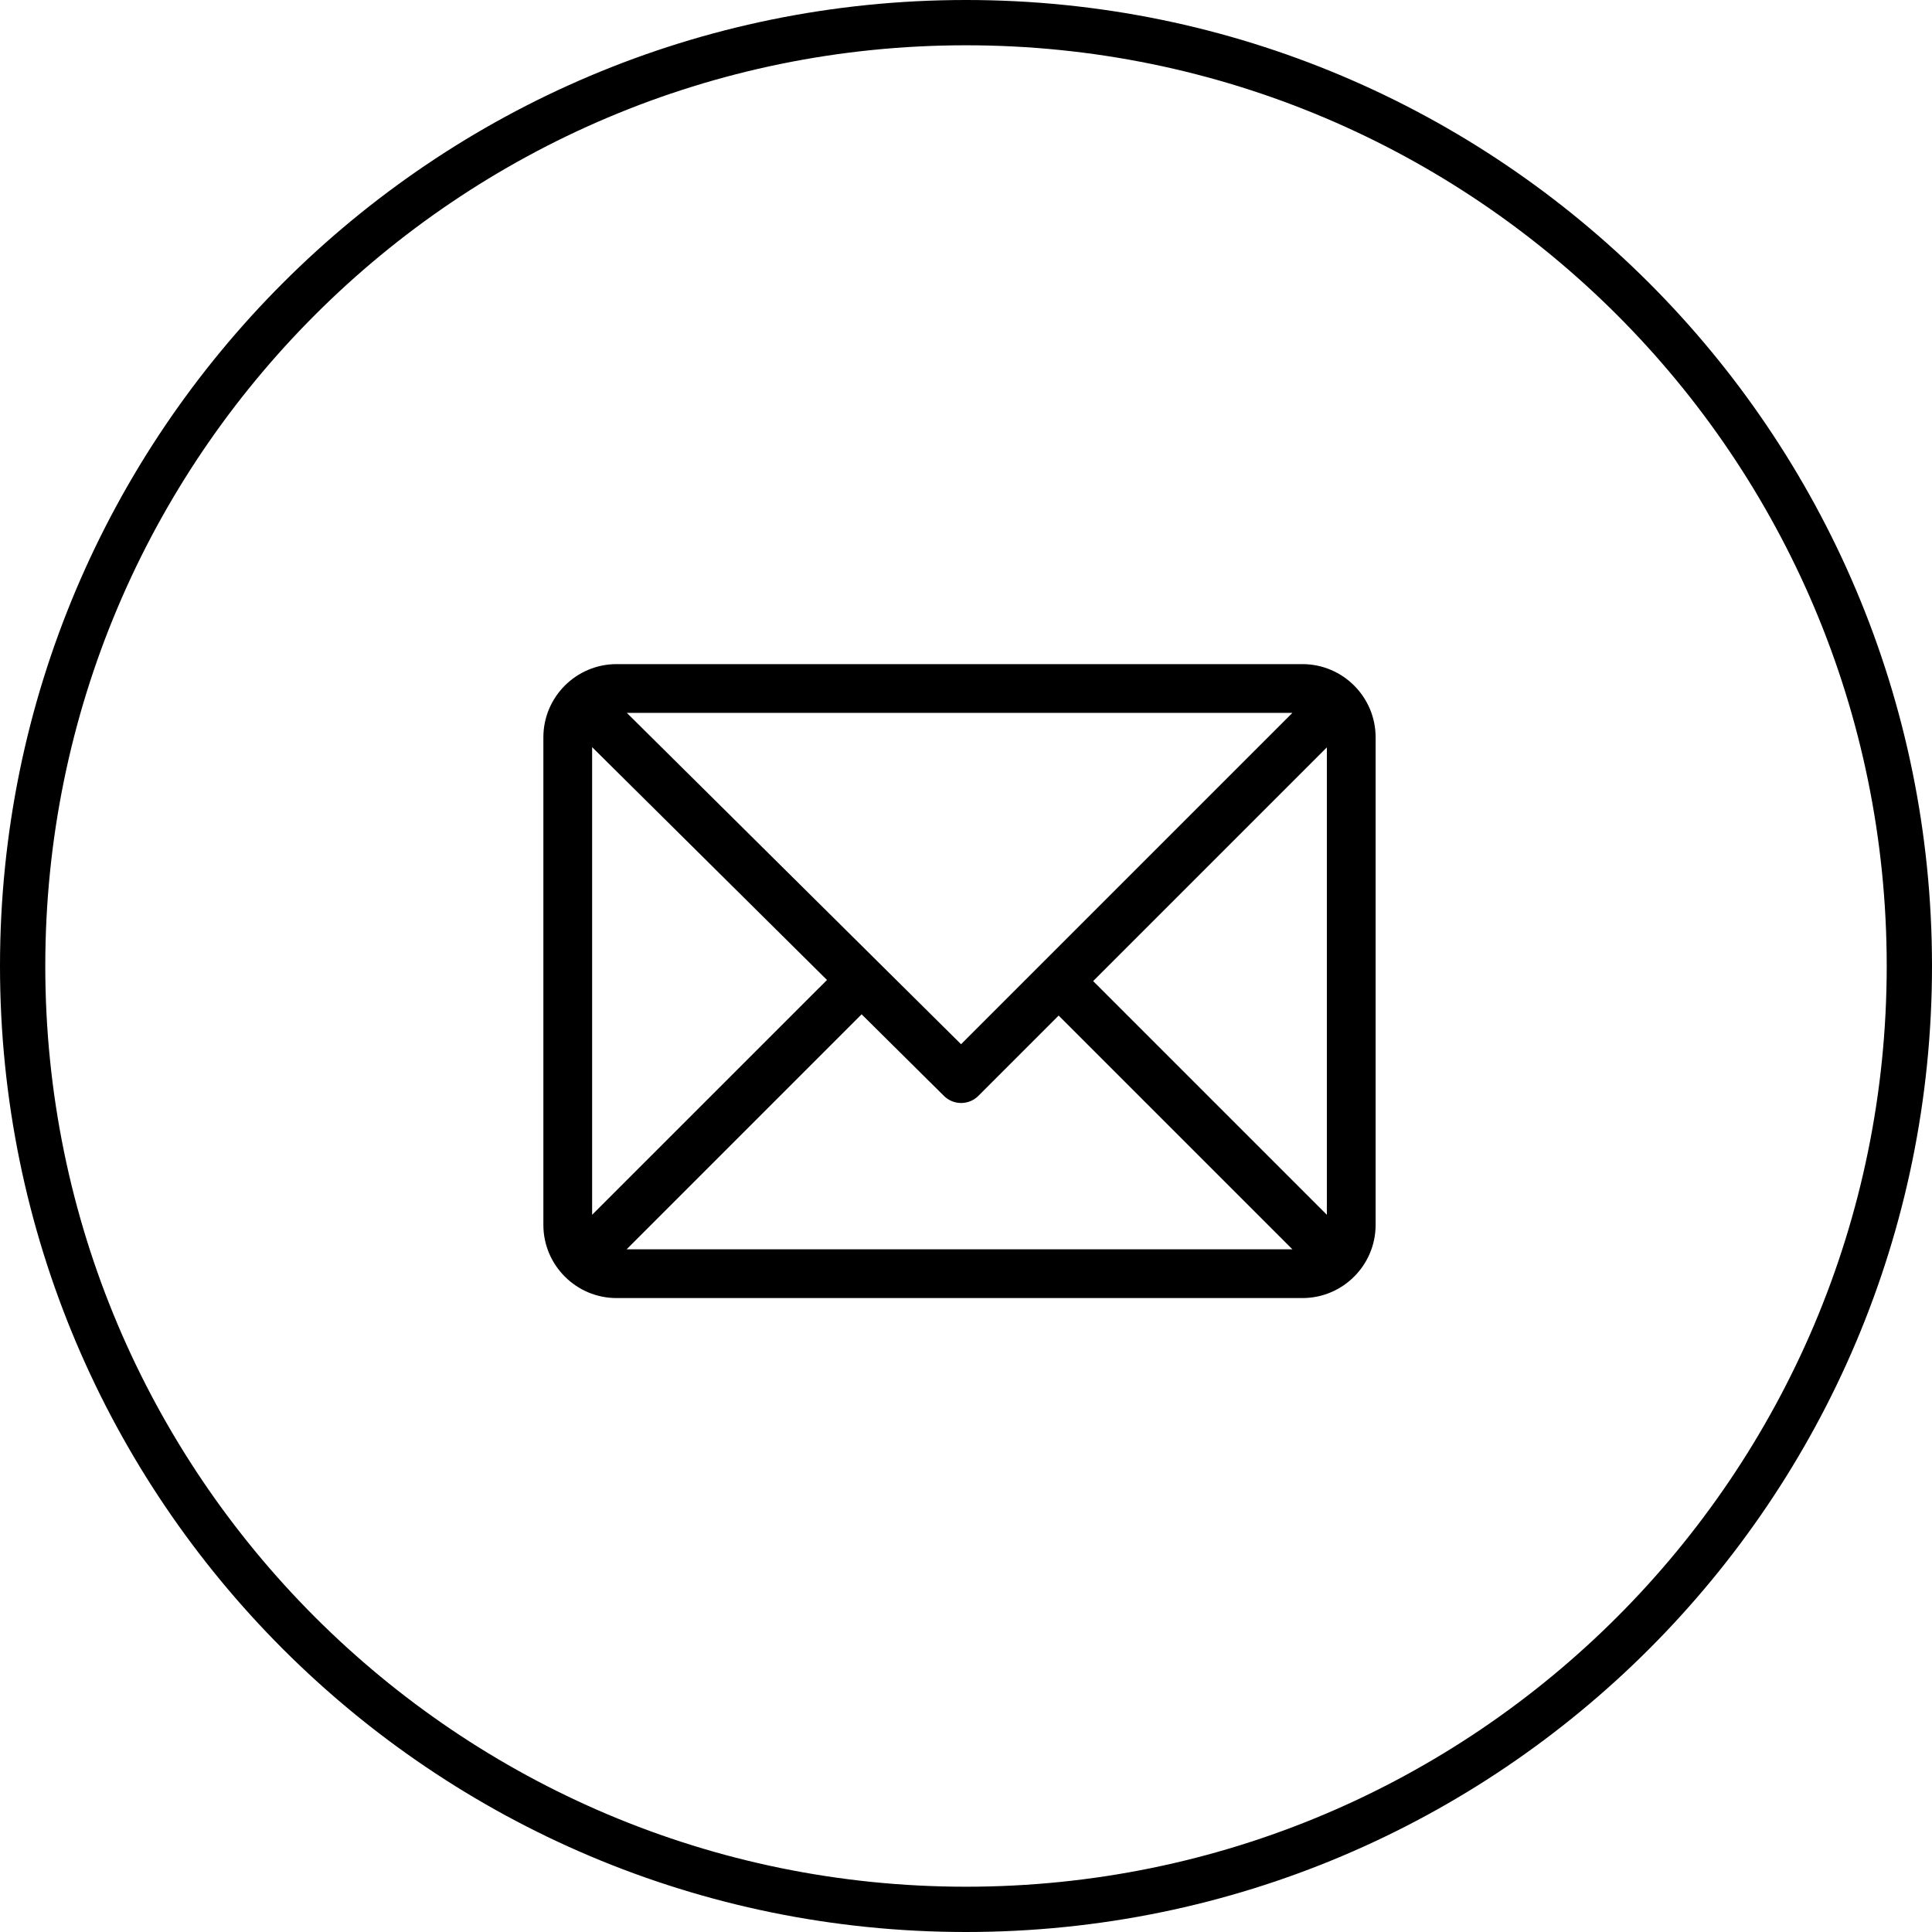
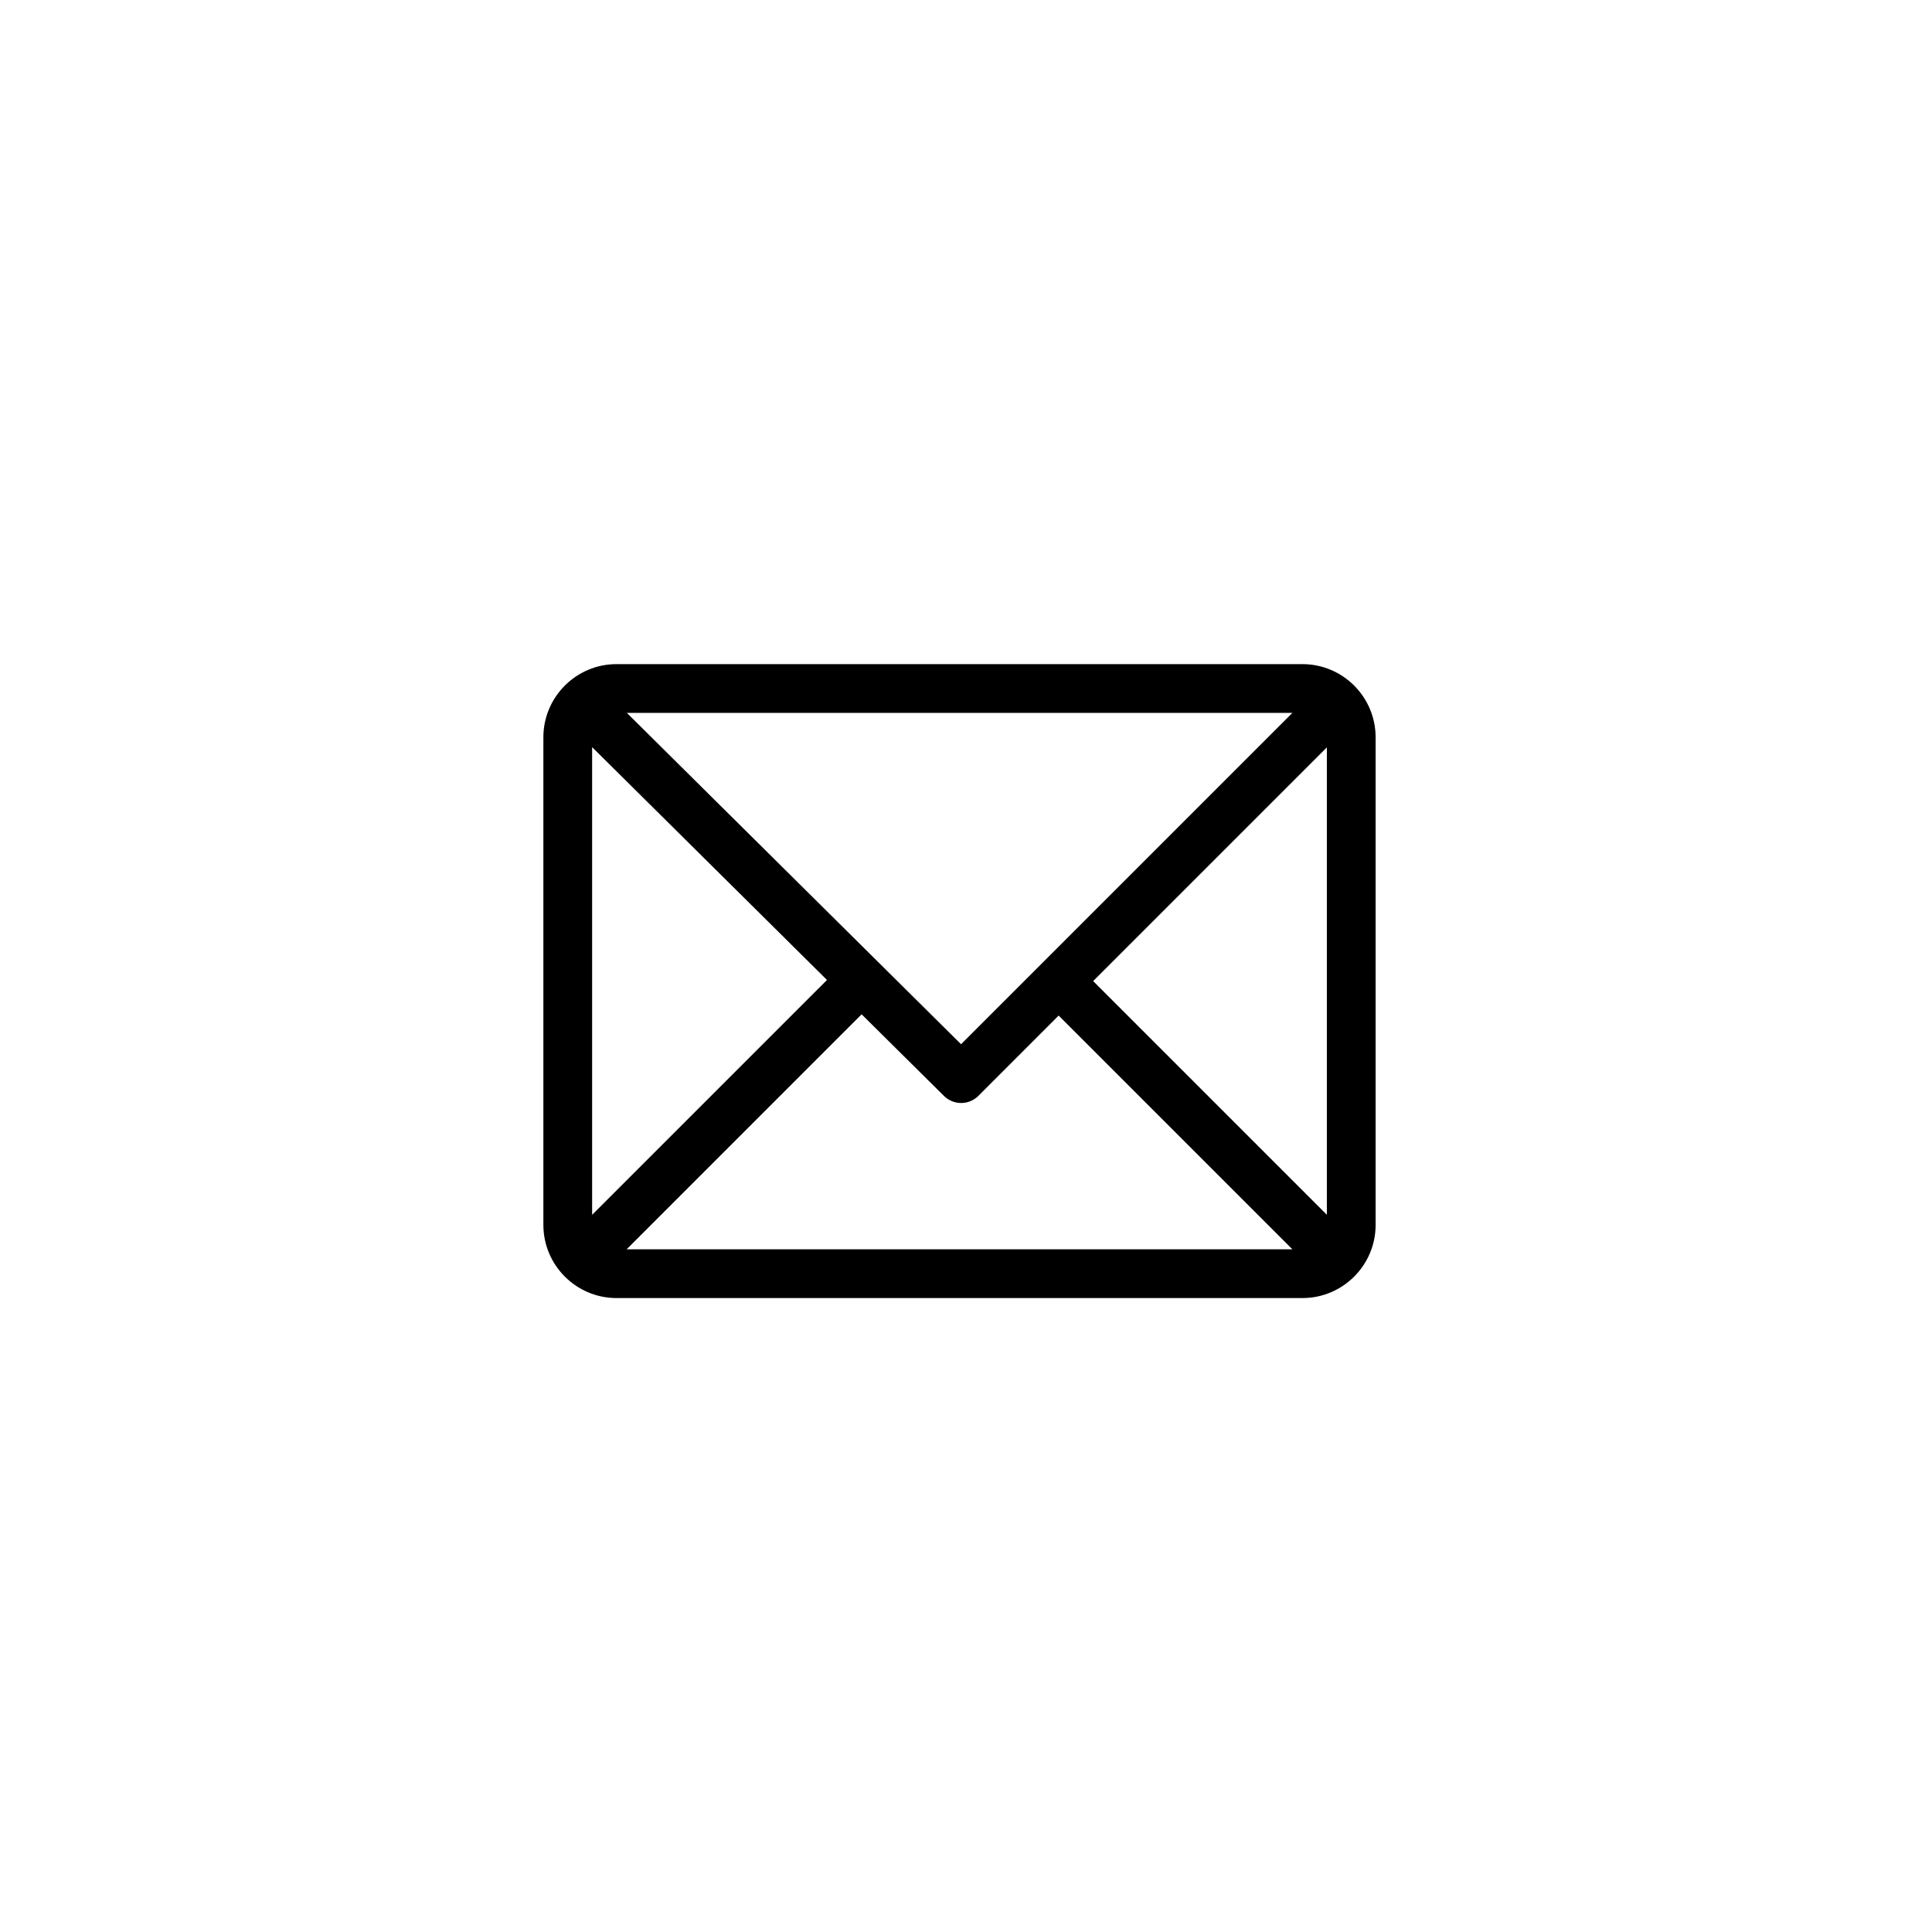
<svg xmlns="http://www.w3.org/2000/svg" width="64" height="64" viewBox="0 0 64 64" fill="none">
-   <path fill-rule="evenodd" clip-rule="evenodd" d="M32 62.5C48.845 62.5 62.5 48.845 62.5 32C62.5 15.155 48.845 1.5 32 1.5C15.155 1.5 1.5 15.155 1.5 32C1.5 48.845 15.155 62.5 32 62.5ZM32 64C49.673 64 64 49.673 64 32C64 14.327 49.673 0 32 0C14.327 0 0 14.327 0 32C0 49.673 14.327 64 32 64Z" fill="black" />
  <path d="M43.146 22H20.423C19.089 22 18 23.087 18 24.423V40.577C18 41.908 19.084 43 20.423 43H43.146C44.477 43 45.569 41.916 45.569 40.577V24.423C45.569 23.092 44.485 22 43.146 22ZM42.812 23.615L31.836 34.591L20.765 23.615H42.812ZM19.615 40.242V24.75L27.395 32.463L19.615 40.242ZM20.758 41.385L28.542 33.6L31.27 36.304C31.586 36.617 32.095 36.616 32.41 36.302L35.069 33.642L42.812 41.385H20.758ZM43.954 40.242L36.212 32.5L43.954 24.758V40.242Z" fill="black" />
</svg>